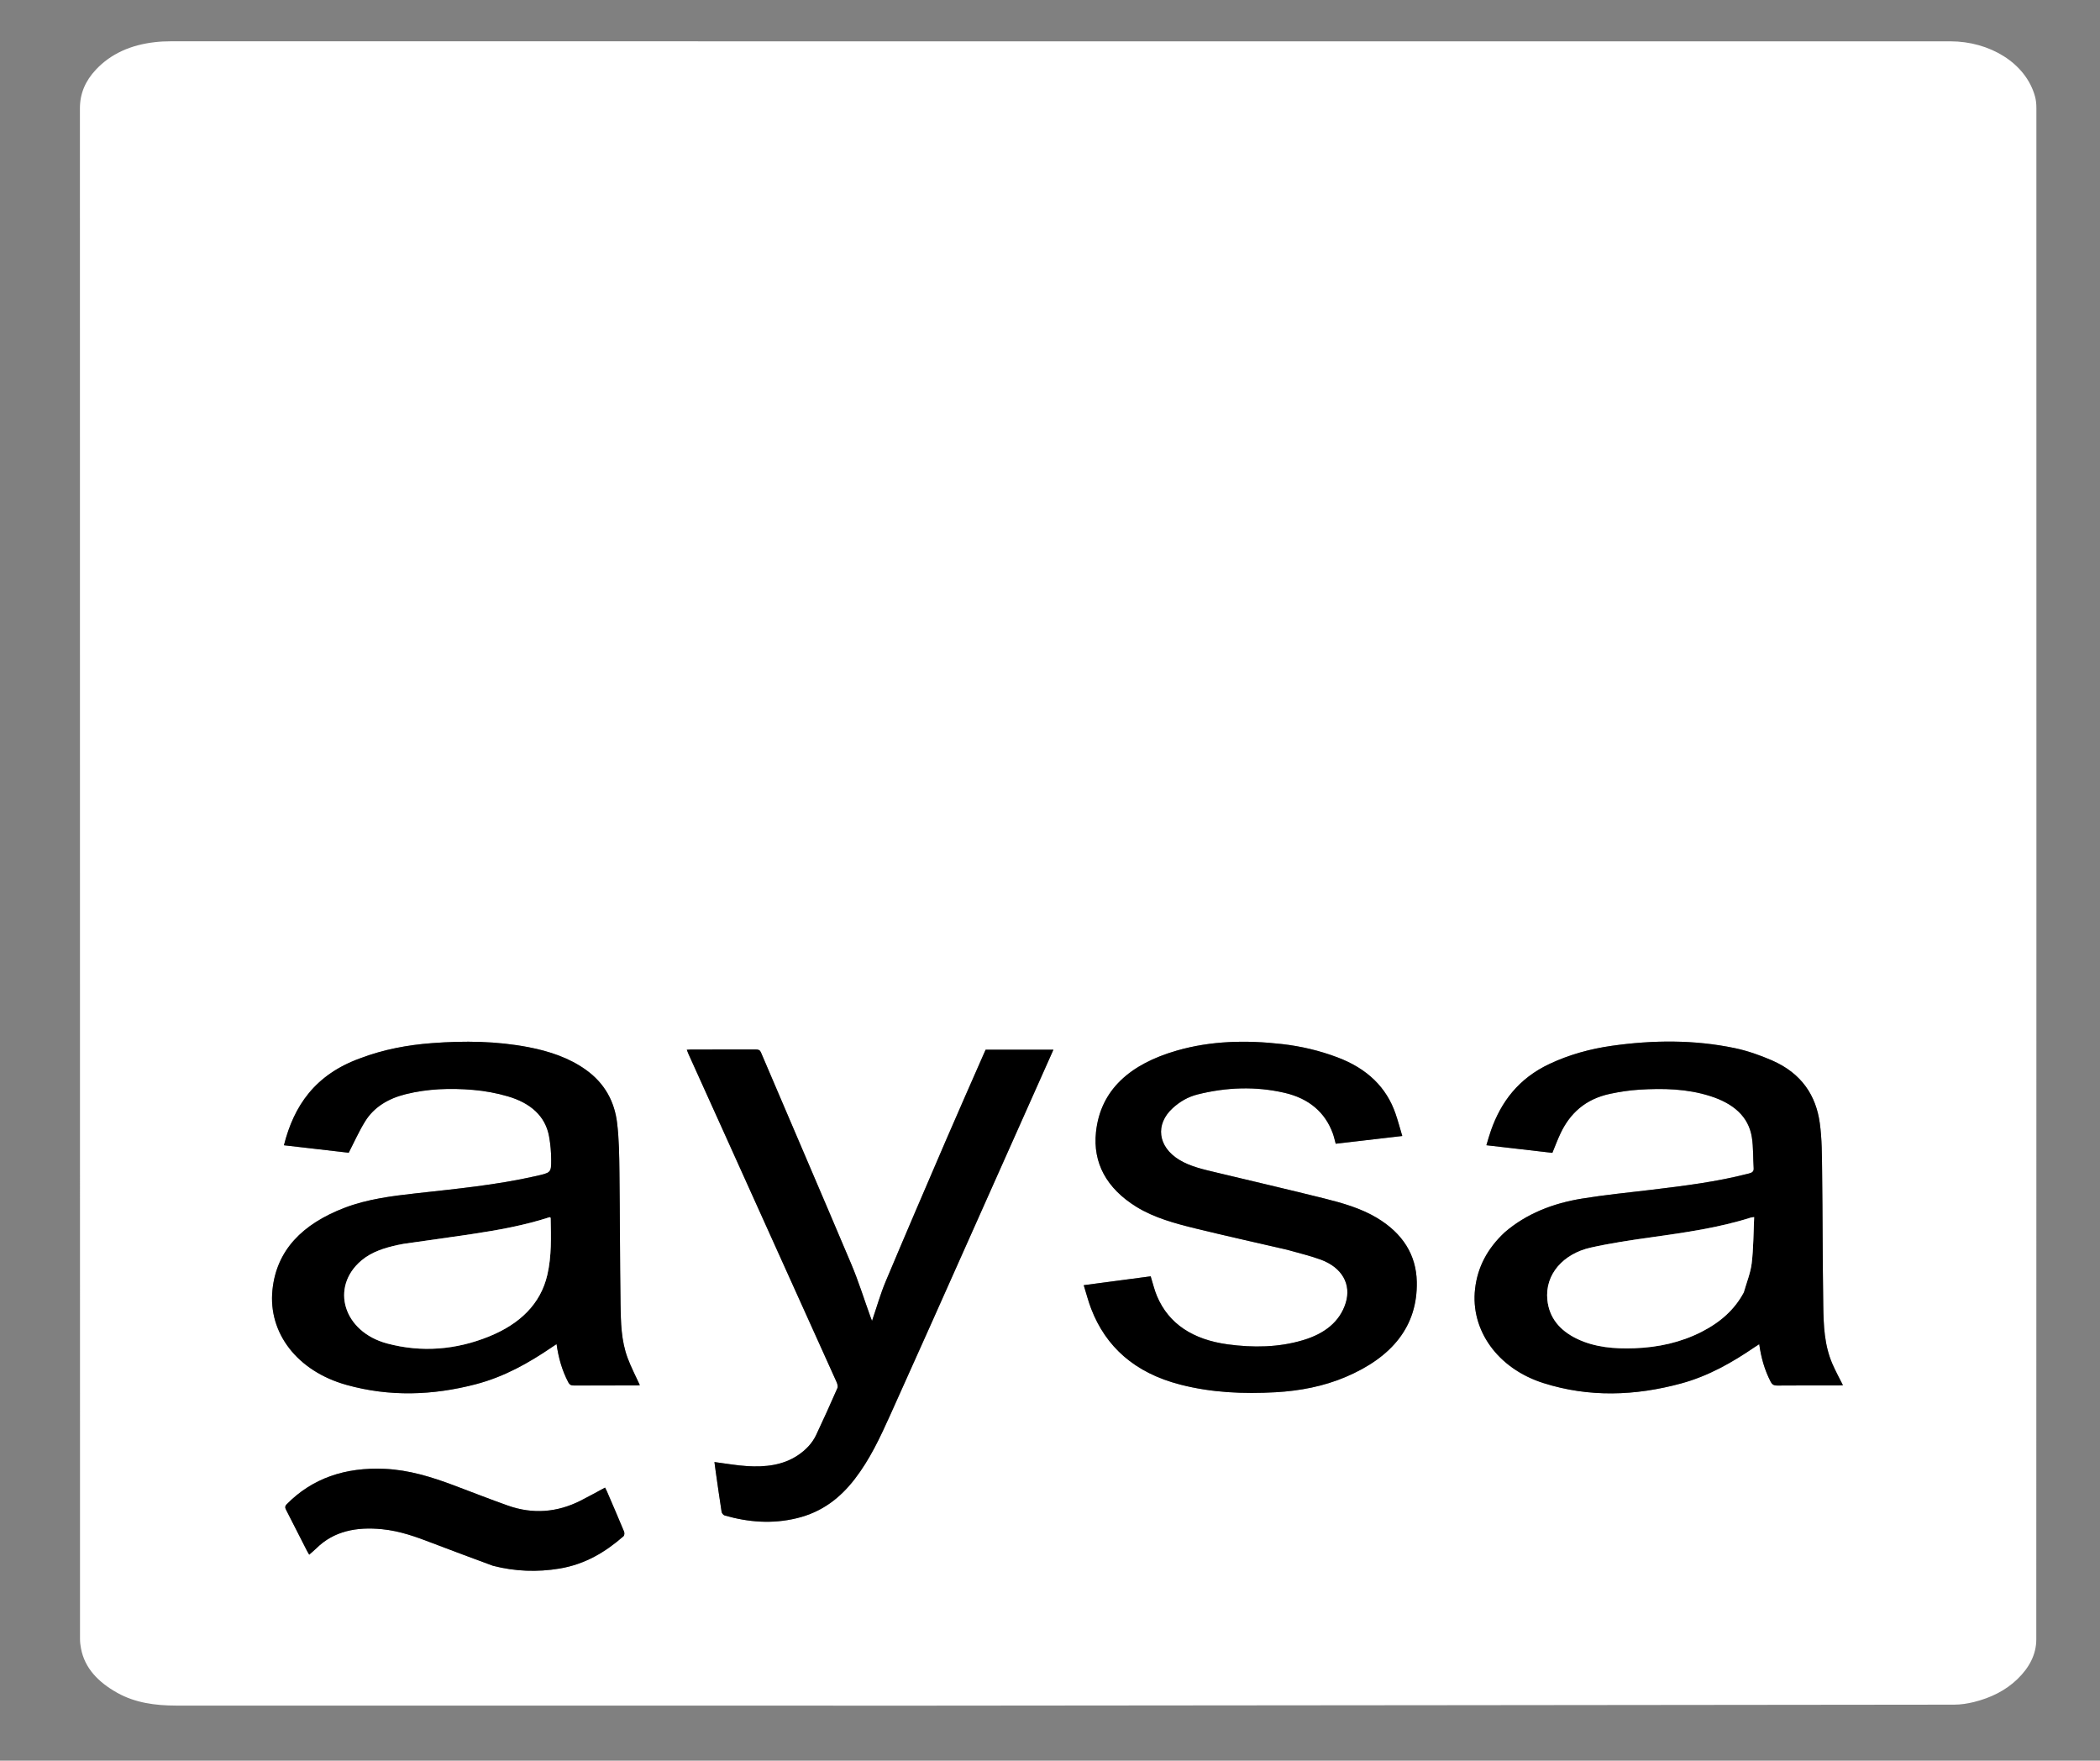
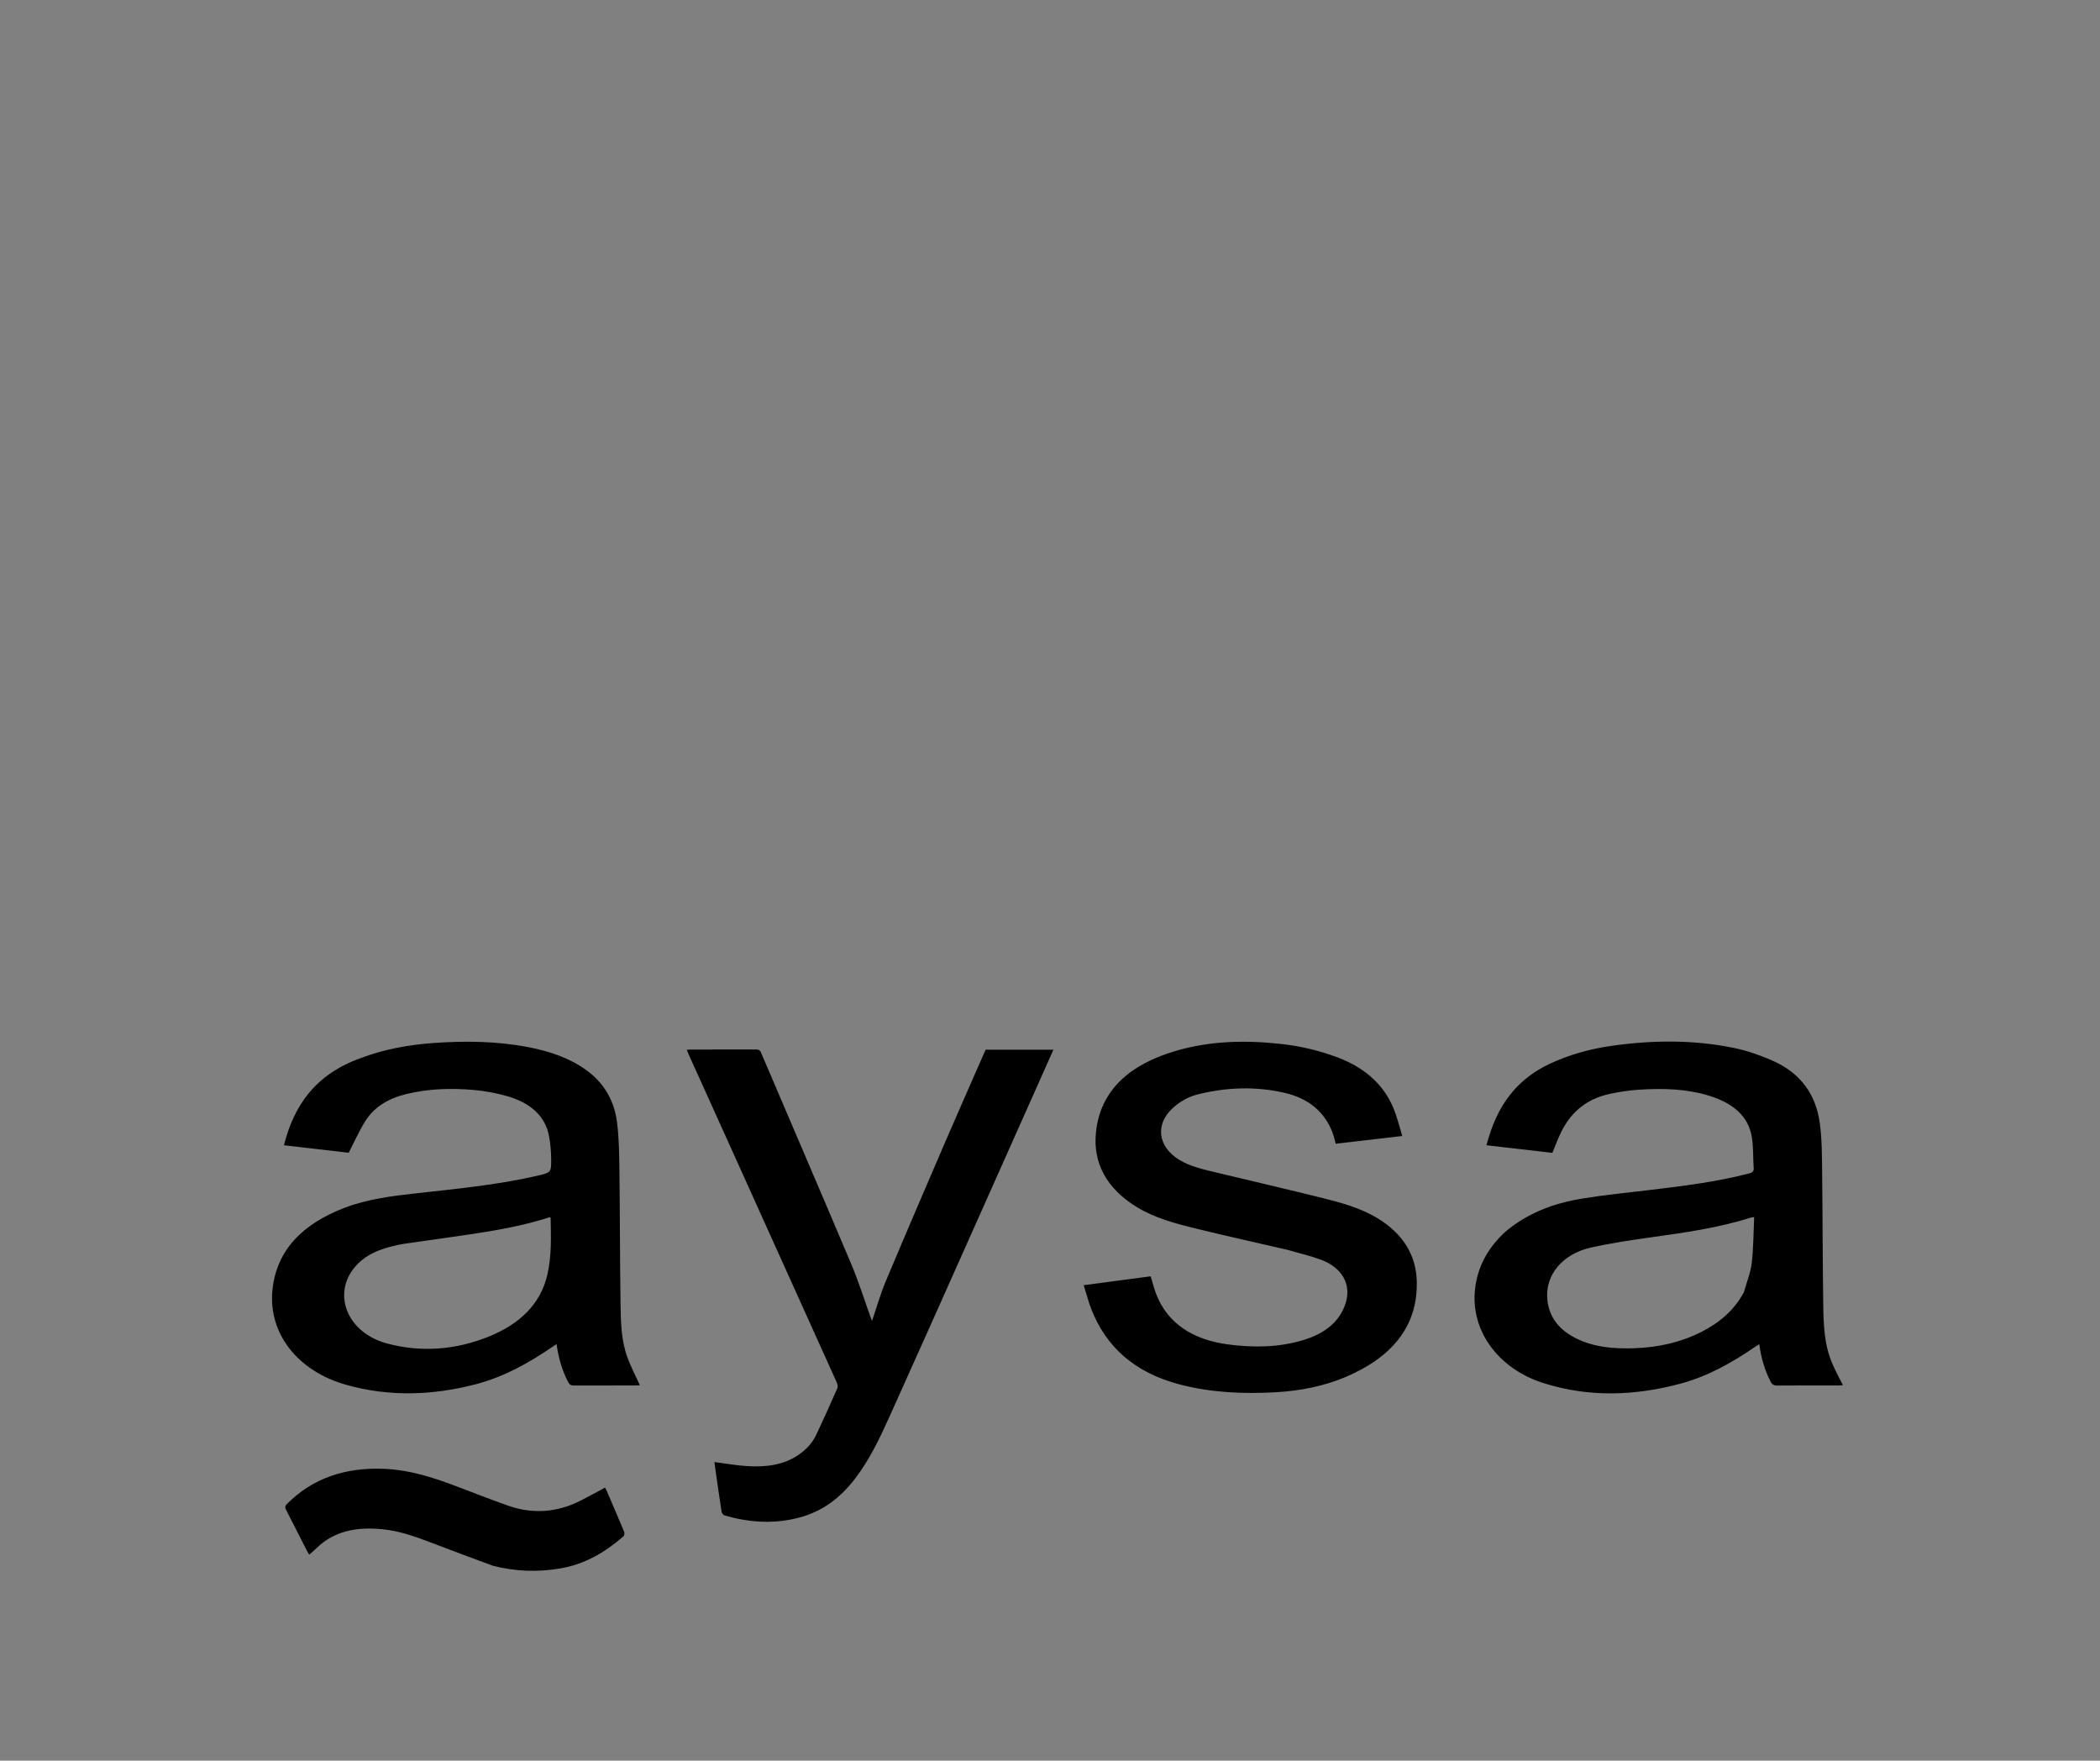
<svg xmlns="http://www.w3.org/2000/svg" width="68" height="57" viewBox="0 0 68 57" fill="none">
  <rect x="0" y="0" width="68" height="57" fill="#808080" stroke="none" />
-   <path d="M30.049 55.219C21.92 55.219 13.808 55.22 5.695 55.217C5.026 55.216 4.376 55.127 3.801 54.806C3.18 54.459 2.743 54.005 2.623 53.369C2.604 53.27 2.591 53.169 2.591 53.068C2.59 36.546 2.59 20.024 2.588 3.502C2.588 3.032 2.762 2.621 3.104 2.256C3.591 1.736 4.24 1.453 5.014 1.365C5.182 1.345 5.353 1.337 5.523 1.337C24.735 1.336 43.948 1.335 63.161 1.338C64.412 1.339 65.595 2.028 65.896 3.124C65.929 3.244 65.94 3.37 65.94 3.493C65.942 20.02 65.942 36.547 65.937 53.074C65.937 53.56 65.711 53.988 65.327 54.359C64.946 54.728 64.469 54.964 63.921 55.101C63.715 55.152 63.493 55.187 63.278 55.187C52.207 55.201 41.136 55.209 30.049 55.219ZM11.668 34.26C10.192 34.789 9.513 35.811 9.194 37.077L11.292 37.319C11.474 36.966 11.625 36.622 11.825 36.301C12.103 35.853 12.556 35.568 13.136 35.424C13.853 35.245 14.587 35.222 15.322 35.285C15.703 35.317 16.088 35.389 16.449 35.495C17.179 35.71 17.662 36.131 17.78 36.794C17.825 37.045 17.848 37.3 17.848 37.555C17.849 37.966 17.837 37.964 17.355 38.073C16.081 38.363 14.774 38.488 13.47 38.633C12.682 38.721 11.895 38.82 11.16 39.101C9.789 39.625 8.952 40.477 8.822 41.764C8.681 43.157 9.626 44.388 11.215 44.834C12.608 45.225 14.014 45.178 15.406 44.814C16.334 44.571 17.125 44.123 17.871 43.614C17.916 43.584 17.962 43.554 18.022 43.514C18.085 43.958 18.199 44.366 18.404 44.755C18.444 44.83 18.493 44.856 18.591 44.855C19.266 44.851 19.942 44.853 20.617 44.853C20.658 44.853 20.699 44.846 20.719 44.844C20.584 44.547 20.435 44.263 20.325 43.968C20.112 43.4 20.103 42.807 20.094 42.219C20.072 40.795 20.076 39.371 20.058 37.947C20.051 37.41 20.047 36.87 19.98 36.336C19.897 35.674 19.593 35.078 18.972 34.634C18.436 34.251 17.796 34.033 17.115 33.902C16.086 33.704 15.042 33.691 13.996 33.77C13.2 33.829 12.425 33.974 11.668 34.26ZM48.715 39.903C48.16 40.423 47.844 41.026 47.764 41.727C47.611 43.053 48.487 44.303 49.977 44.776C51.452 45.245 52.948 45.192 54.432 44.79C55.328 44.547 56.094 44.106 56.818 43.612C56.862 43.582 56.908 43.554 56.966 43.517C57.026 43.953 57.139 44.352 57.336 44.733C57.382 44.822 57.435 44.857 57.556 44.856C58.214 44.85 58.873 44.853 59.531 44.853C59.579 44.853 59.626 44.849 59.676 44.846C59.559 44.611 59.437 44.39 59.337 44.161C59.071 43.549 59.049 42.907 59.039 42.268C59.017 40.821 59.02 39.374 59.001 37.927C58.995 37.403 58.998 36.876 58.926 36.357C58.806 35.48 58.349 34.751 57.375 34.328C56.996 34.163 56.591 34.02 56.178 33.933C54.861 33.657 53.526 33.669 52.193 33.857C51.486 33.957 50.812 34.145 50.184 34.439C49.163 34.917 48.604 35.681 48.281 36.591C48.225 36.748 48.182 36.909 48.131 37.076L50.267 37.322C50.359 37.101 50.437 36.889 50.535 36.683C50.837 36.052 51.328 35.581 52.143 35.41C52.447 35.346 52.761 35.298 53.073 35.278C53.855 35.228 54.632 35.247 55.379 35.485C56.124 35.721 56.621 36.142 56.727 36.821C56.779 37.15 56.763 37.486 56.785 37.819C56.792 37.922 56.745 37.961 56.633 37.991C55.594 38.261 54.523 38.393 53.451 38.521C52.712 38.609 51.97 38.683 51.239 38.801C50.282 38.956 49.423 39.292 48.715 39.903ZM41.691 40.463C42.051 40.567 42.42 40.652 42.768 40.779C43.456 41.032 43.764 41.578 43.574 42.186C43.382 42.797 42.885 43.18 42.196 43.386C41.401 43.624 40.578 43.635 39.755 43.522C38.64 43.37 37.847 42.868 37.464 41.959C37.378 41.756 37.33 41.542 37.26 41.32L35.092 41.607C35.177 41.879 35.24 42.129 35.333 42.37C35.804 43.593 36.733 44.444 38.221 44.826C39.229 45.086 40.264 45.132 41.308 45.073C42.098 45.028 42.862 44.88 43.571 44.58C45.075 43.942 45.907 42.936 45.877 41.496C45.859 40.632 45.429 39.93 44.58 39.424C44.068 39.119 43.481 38.949 42.889 38.801C41.73 38.512 40.565 38.242 39.403 37.963C38.979 37.861 38.549 37.77 38.183 37.547C37.491 37.124 37.398 36.401 37.972 35.876C38.197 35.67 38.461 35.511 38.781 35.431C39.712 35.199 40.656 35.163 41.594 35.379C42.397 35.564 42.908 36.019 43.154 36.683C43.194 36.792 43.218 36.905 43.252 37.027C43.969 36.944 44.676 36.862 45.407 36.777C45.331 36.523 45.269 36.288 45.19 36.058C44.898 35.206 44.276 34.594 43.305 34.23C42.731 34.014 42.134 33.871 41.512 33.8C40.359 33.67 39.216 33.692 38.103 34.013C36.595 34.448 35.633 35.283 35.489 36.652C35.385 37.645 35.826 38.468 36.795 39.068C37.369 39.424 38.04 39.606 38.713 39.771C39.693 40.011 40.681 40.228 41.691 40.463ZM31.446 39.956L34.111 33.983H31.916C31.899 34.021 31.883 34.056 31.868 34.09C31.455 35.032 31.037 35.973 30.63 36.918C29.974 38.441 29.319 39.964 28.677 41.491C28.506 41.9 28.387 42.325 28.236 42.764C28.215 42.707 28.2 42.669 28.186 42.63C27.981 42.063 27.803 41.489 27.568 40.931C26.6 38.642 25.615 36.357 24.64 34.07C24.607 33.994 24.562 33.976 24.472 33.976C23.769 33.979 23.067 33.978 22.364 33.978C22.327 33.978 22.289 33.983 22.239 33.986C22.259 34.038 22.275 34.081 22.294 34.123C22.663 34.941 23.034 35.759 23.403 36.576C24.63 39.294 25.858 42.011 27.083 44.729C27.112 44.794 27.141 44.879 27.116 44.938C26.894 45.447 26.665 45.953 26.428 46.456C26.303 46.719 26.1 46.938 25.834 47.114C25.348 47.439 24.778 47.501 24.188 47.464C23.839 47.442 23.494 47.379 23.134 47.332C23.148 47.435 23.161 47.541 23.176 47.645C23.238 48.078 23.298 48.511 23.366 48.942C23.372 48.986 23.419 49.048 23.464 49.061C24.229 49.282 25.004 49.342 25.793 49.153C26.633 48.952 27.215 48.481 27.675 47.885C28.171 47.243 28.499 46.533 28.82 45.824C29.7 43.877 30.567 41.926 31.446 39.956ZM15.973 50.694C16.68 50.875 17.397 50.901 18.12 50.78C18.956 50.641 19.611 50.24 20.187 49.737C20.222 49.706 20.226 49.627 20.207 49.582C20.026 49.145 19.837 48.71 19.65 48.275C19.632 48.234 19.61 48.195 19.592 48.16C19.315 48.308 19.058 48.453 18.793 48.586C18.042 48.963 17.255 49.029 16.445 48.742C15.855 48.533 15.276 48.304 14.692 48.085C13.978 47.818 13.251 47.589 12.459 47.553C11.175 47.495 10.11 47.86 9.285 48.698C9.218 48.766 9.231 48.817 9.266 48.885C9.493 49.327 9.717 49.77 9.943 50.212C9.962 50.249 9.985 50.284 10.012 50.332C10.096 50.257 10.176 50.193 10.247 50.123C10.811 49.566 11.547 49.425 12.372 49.507C12.945 49.563 13.467 49.751 13.985 49.951C14.636 50.201 15.293 50.442 15.973 50.694" fill="white" />
  <path d="M11.68 34.255C12.425 33.974 13.2 33.829 13.996 33.77C15.042 33.691 16.086 33.704 17.115 33.902C17.796 34.033 18.436 34.251 18.972 34.635C19.593 35.079 19.897 35.674 19.98 36.336C20.047 36.87 20.051 37.41 20.058 37.947C20.076 39.371 20.072 40.795 20.094 42.219C20.103 42.807 20.112 43.4 20.325 43.969C20.435 44.263 20.584 44.548 20.719 44.844C20.699 44.846 20.658 44.853 20.617 44.853C19.942 44.853 19.266 44.852 18.591 44.855C18.493 44.856 18.444 44.83 18.404 44.755C18.199 44.367 18.085 43.958 18.022 43.515C17.962 43.554 17.916 43.584 17.872 43.614C17.125 44.123 16.334 44.571 15.406 44.814C14.014 45.178 12.608 45.225 11.215 44.834C9.626 44.389 8.681 43.157 8.822 41.764C8.952 40.477 9.789 39.626 11.16 39.101C11.895 38.82 12.682 38.721 13.47 38.633C14.774 38.489 16.081 38.363 17.355 38.074C17.837 37.964 17.849 37.967 17.848 37.555C17.848 37.3 17.825 37.046 17.78 36.794C17.662 36.132 17.179 35.71 16.449 35.495C16.088 35.389 15.703 35.317 15.322 35.285C14.588 35.222 13.853 35.246 13.136 35.424C12.556 35.568 12.103 35.853 11.825 36.301C11.625 36.623 11.474 36.966 11.292 37.319L9.194 37.077C9.513 35.811 10.192 34.789 11.68 34.255ZM13.063 40.27C13.004 40.281 12.944 40.291 12.886 40.304C12.448 40.4 12.031 40.531 11.704 40.807C10.683 41.669 11.116 43.115 12.537 43.495C13.657 43.794 14.772 43.697 15.828 43.271C16.835 42.864 17.506 42.213 17.723 41.272C17.864 40.662 17.842 40.045 17.83 39.429C17.83 39.423 17.816 39.418 17.801 39.406C16.984 39.671 16.127 39.826 15.262 39.955C14.539 40.063 13.814 40.162 13.063 40.27ZM48.724 39.896C49.423 39.293 50.282 38.956 51.239 38.802C51.97 38.683 52.712 38.61 53.451 38.522C54.523 38.393 55.594 38.261 56.633 37.991C56.745 37.962 56.792 37.922 56.786 37.819C56.763 37.487 56.779 37.15 56.727 36.821C56.621 36.142 56.124 35.722 55.379 35.485C54.632 35.247 53.855 35.228 53.073 35.278C52.761 35.298 52.447 35.346 52.143 35.41C51.328 35.581 50.837 36.052 50.535 36.684C50.437 36.889 50.359 37.101 50.267 37.323L48.131 37.076C48.182 36.909 48.225 36.749 48.281 36.592C48.604 35.681 49.163 34.917 50.184 34.439C50.812 34.145 51.486 33.957 52.193 33.857C53.526 33.669 54.861 33.657 56.178 33.933C56.591 34.02 56.996 34.164 57.375 34.328C58.349 34.751 58.806 35.48 58.926 36.358C58.998 36.876 58.995 37.403 59.002 37.927C59.02 39.374 59.017 40.821 59.039 42.268C59.049 42.907 59.071 43.55 59.338 44.161C59.437 44.39 59.559 44.612 59.676 44.846C59.626 44.849 59.579 44.853 59.531 44.853C58.873 44.853 58.214 44.85 57.556 44.856C57.435 44.857 57.382 44.822 57.336 44.733C57.139 44.352 57.026 43.953 56.966 43.517C56.908 43.554 56.862 43.582 56.818 43.612C56.094 44.106 55.328 44.547 54.432 44.79C52.948 45.192 51.453 45.245 49.977 44.776C48.487 44.303 47.611 43.053 47.764 41.727C47.844 41.026 48.16 40.423 48.724 39.896ZM56.469 41.834C56.556 41.521 56.684 41.212 56.722 40.895C56.78 40.404 56.778 39.908 56.801 39.404C56.743 39.411 56.721 39.411 56.701 39.417C55.657 39.749 54.563 39.904 53.468 40.057C52.81 40.149 52.15 40.247 51.507 40.391C50.634 40.587 50.017 41.247 50.106 42.089C50.165 42.648 50.491 43.069 51.073 43.347C51.649 43.621 52.276 43.671 52.925 43.648C53.704 43.62 54.431 43.457 55.1 43.116C55.704 42.808 56.168 42.398 56.469 41.834ZM41.678 40.46C40.681 40.229 39.693 40.011 38.713 39.771C38.04 39.606 37.369 39.424 36.795 39.069C35.826 38.468 35.385 37.645 35.489 36.652C35.633 35.283 36.595 34.448 38.103 34.013C39.216 33.692 40.359 33.67 41.512 33.801C42.134 33.871 42.731 34.014 43.305 34.23C44.276 34.594 44.898 35.207 45.19 36.058C45.269 36.289 45.331 36.523 45.407 36.777C44.677 36.862 43.969 36.944 43.252 37.028C43.218 36.905 43.194 36.792 43.154 36.683C42.908 36.019 42.397 35.564 41.594 35.379C40.656 35.163 39.712 35.199 38.781 35.431C38.461 35.511 38.197 35.671 37.972 35.876C37.398 36.401 37.491 37.124 38.183 37.547C38.549 37.771 38.979 37.861 39.403 37.963C40.565 38.242 41.73 38.512 42.889 38.801C43.481 38.949 44.068 39.119 44.58 39.424C45.429 39.931 45.859 40.633 45.877 41.496C45.907 42.937 45.075 43.942 43.571 44.58C42.862 44.88 42.098 45.028 41.308 45.073C40.264 45.132 39.229 45.086 38.221 44.826C36.733 44.444 35.804 43.593 35.333 42.37C35.24 42.129 35.177 41.879 35.092 41.607L37.26 41.32C37.33 41.542 37.378 41.757 37.464 41.96C37.847 42.868 38.64 43.371 39.755 43.523C40.578 43.635 41.401 43.624 42.196 43.386C42.885 43.18 43.382 42.797 43.574 42.186C43.765 41.578 43.456 41.033 42.768 40.78C42.42 40.652 42.051 40.567 41.678 40.46ZM31.442 39.967C30.567 41.926 29.7 43.877 28.82 45.824C28.499 46.534 28.171 47.243 27.676 47.885C27.215 48.481 26.633 48.952 25.793 49.153C25.005 49.343 24.229 49.282 23.464 49.062C23.419 49.049 23.372 48.986 23.366 48.943C23.298 48.511 23.238 48.078 23.176 47.645C23.161 47.541 23.148 47.436 23.134 47.333C23.494 47.379 23.839 47.442 24.188 47.464C24.778 47.501 25.348 47.439 25.834 47.115C26.1 46.938 26.303 46.719 26.428 46.456C26.665 45.953 26.894 45.447 27.116 44.939C27.141 44.879 27.112 44.794 27.083 44.729C25.858 42.011 24.631 39.294 23.403 36.577C23.034 35.759 22.663 34.941 22.294 34.124C22.275 34.081 22.259 34.038 22.239 33.986C22.289 33.983 22.327 33.978 22.364 33.978C23.067 33.978 23.769 33.979 24.472 33.976C24.562 33.976 24.607 33.994 24.64 34.07C25.615 36.357 26.6 38.642 27.568 40.931C27.803 41.489 27.981 42.064 28.186 42.63C28.2 42.669 28.215 42.707 28.237 42.764C28.387 42.325 28.506 41.9 28.677 41.491C29.319 39.964 29.974 38.441 30.63 36.918C31.037 35.974 31.455 35.033 31.868 34.09C31.883 34.056 31.899 34.021 31.916 33.983H34.111C33.221 35.977 32.332 37.972 31.442 39.967ZM15.96 50.69C15.293 50.442 14.636 50.202 13.985 49.951C13.467 49.751 12.945 49.563 12.372 49.507C11.547 49.425 10.811 49.566 10.247 50.123C10.176 50.193 10.096 50.257 10.012 50.332C9.985 50.285 9.962 50.249 9.943 50.212C9.717 49.77 9.493 49.327 9.266 48.885C9.231 48.817 9.218 48.766 9.285 48.698C10.11 47.861 11.175 47.495 12.459 47.553C13.251 47.589 13.978 47.818 14.692 48.085C15.276 48.304 15.855 48.533 16.445 48.742C17.255 49.029 18.043 48.963 18.793 48.586C19.058 48.453 19.315 48.308 19.592 48.16C19.61 48.196 19.632 48.235 19.65 48.275C19.837 48.71 20.026 49.145 20.207 49.582C20.226 49.627 20.222 49.707 20.187 49.737C19.611 50.24 18.956 50.641 18.12 50.781C17.397 50.901 16.68 50.875 15.96 50.69Z" fill="black" />
-   <path d="M13.077 40.267C13.814 40.162 14.539 40.063 15.262 39.955C16.127 39.825 16.984 39.671 17.801 39.405C17.816 39.417 17.83 39.423 17.83 39.428C17.842 40.045 17.864 40.662 17.723 41.272C17.506 42.213 16.835 42.864 15.828 43.27C14.772 43.697 13.657 43.793 12.537 43.494C11.116 43.115 10.683 41.669 11.704 40.807C12.031 40.53 12.448 40.399 12.886 40.304C12.944 40.291 13.004 40.281 13.077 40.267ZM56.463 41.843C56.168 42.398 55.704 42.808 55.1 43.116C54.431 43.457 53.704 43.62 52.925 43.648C52.276 43.671 51.649 43.62 51.073 43.346C50.491 43.069 50.165 42.648 50.106 42.088C50.017 41.247 50.634 40.586 51.507 40.391C52.15 40.247 52.81 40.149 53.468 40.057C54.563 39.903 55.657 39.749 56.701 39.417C56.721 39.411 56.743 39.411 56.801 39.404C56.778 39.908 56.78 40.404 56.722 40.894C56.684 41.211 56.556 41.521 56.463 41.843" fill="white" />
</svg>